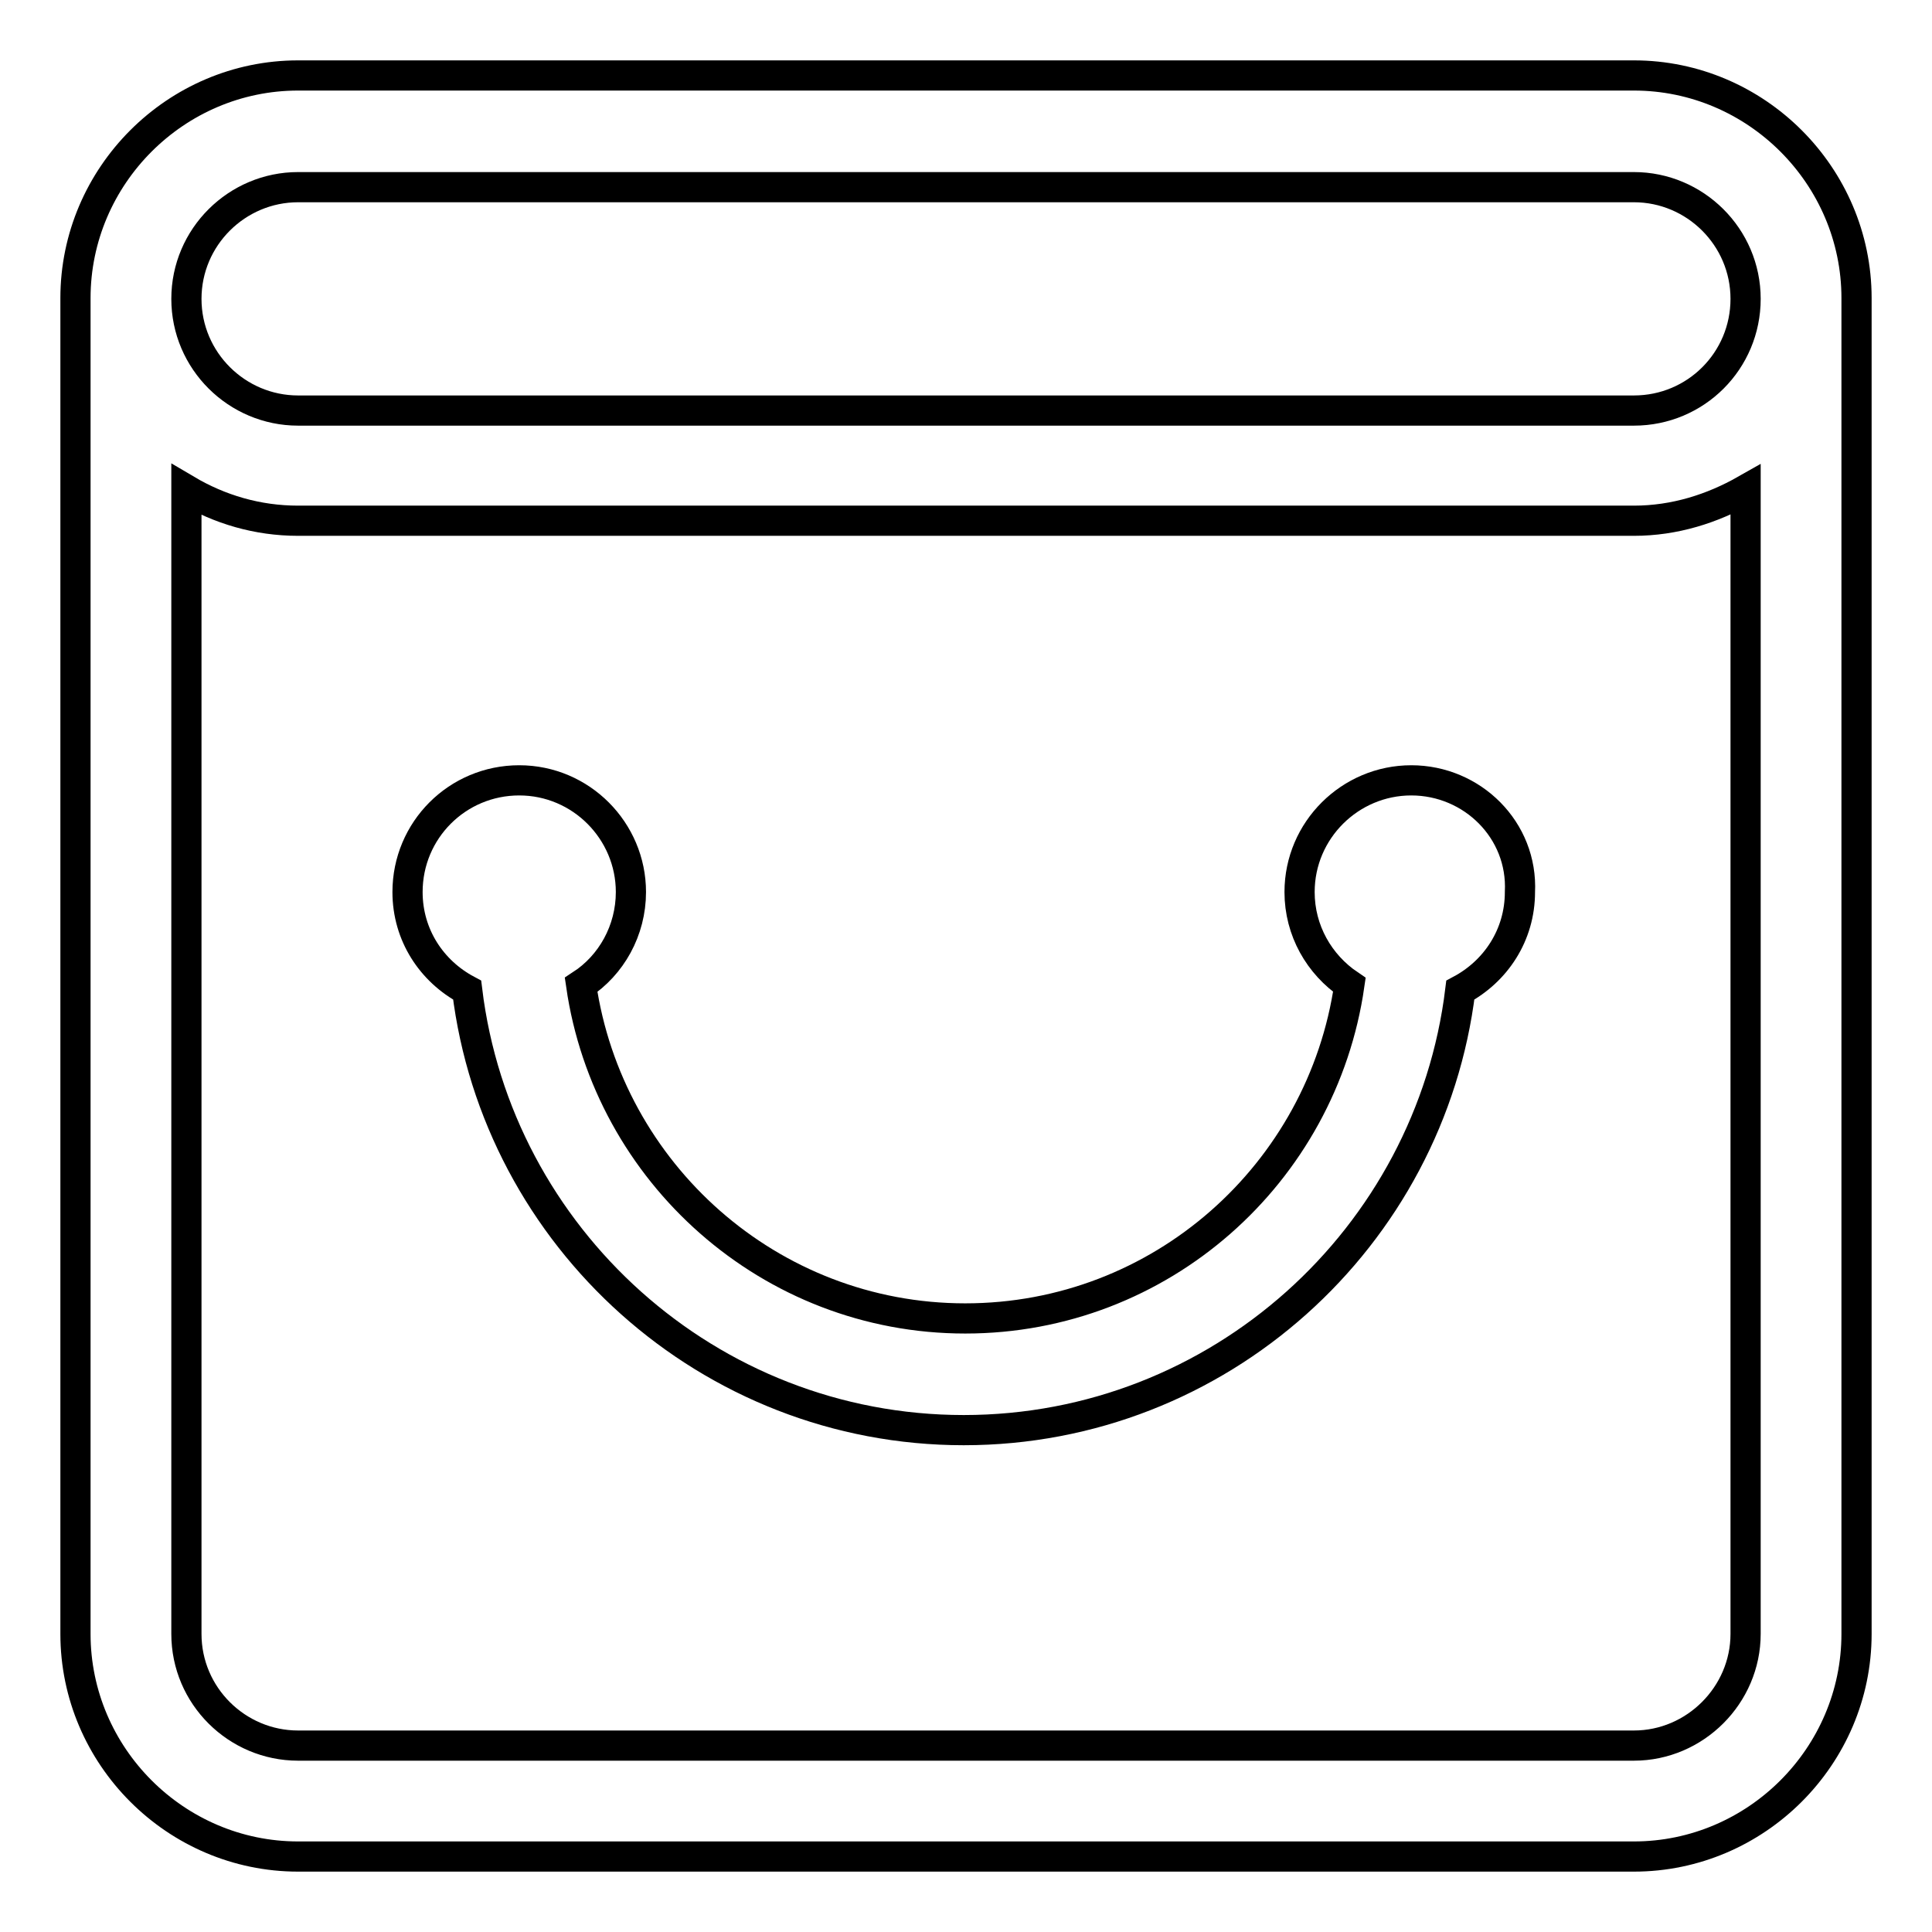
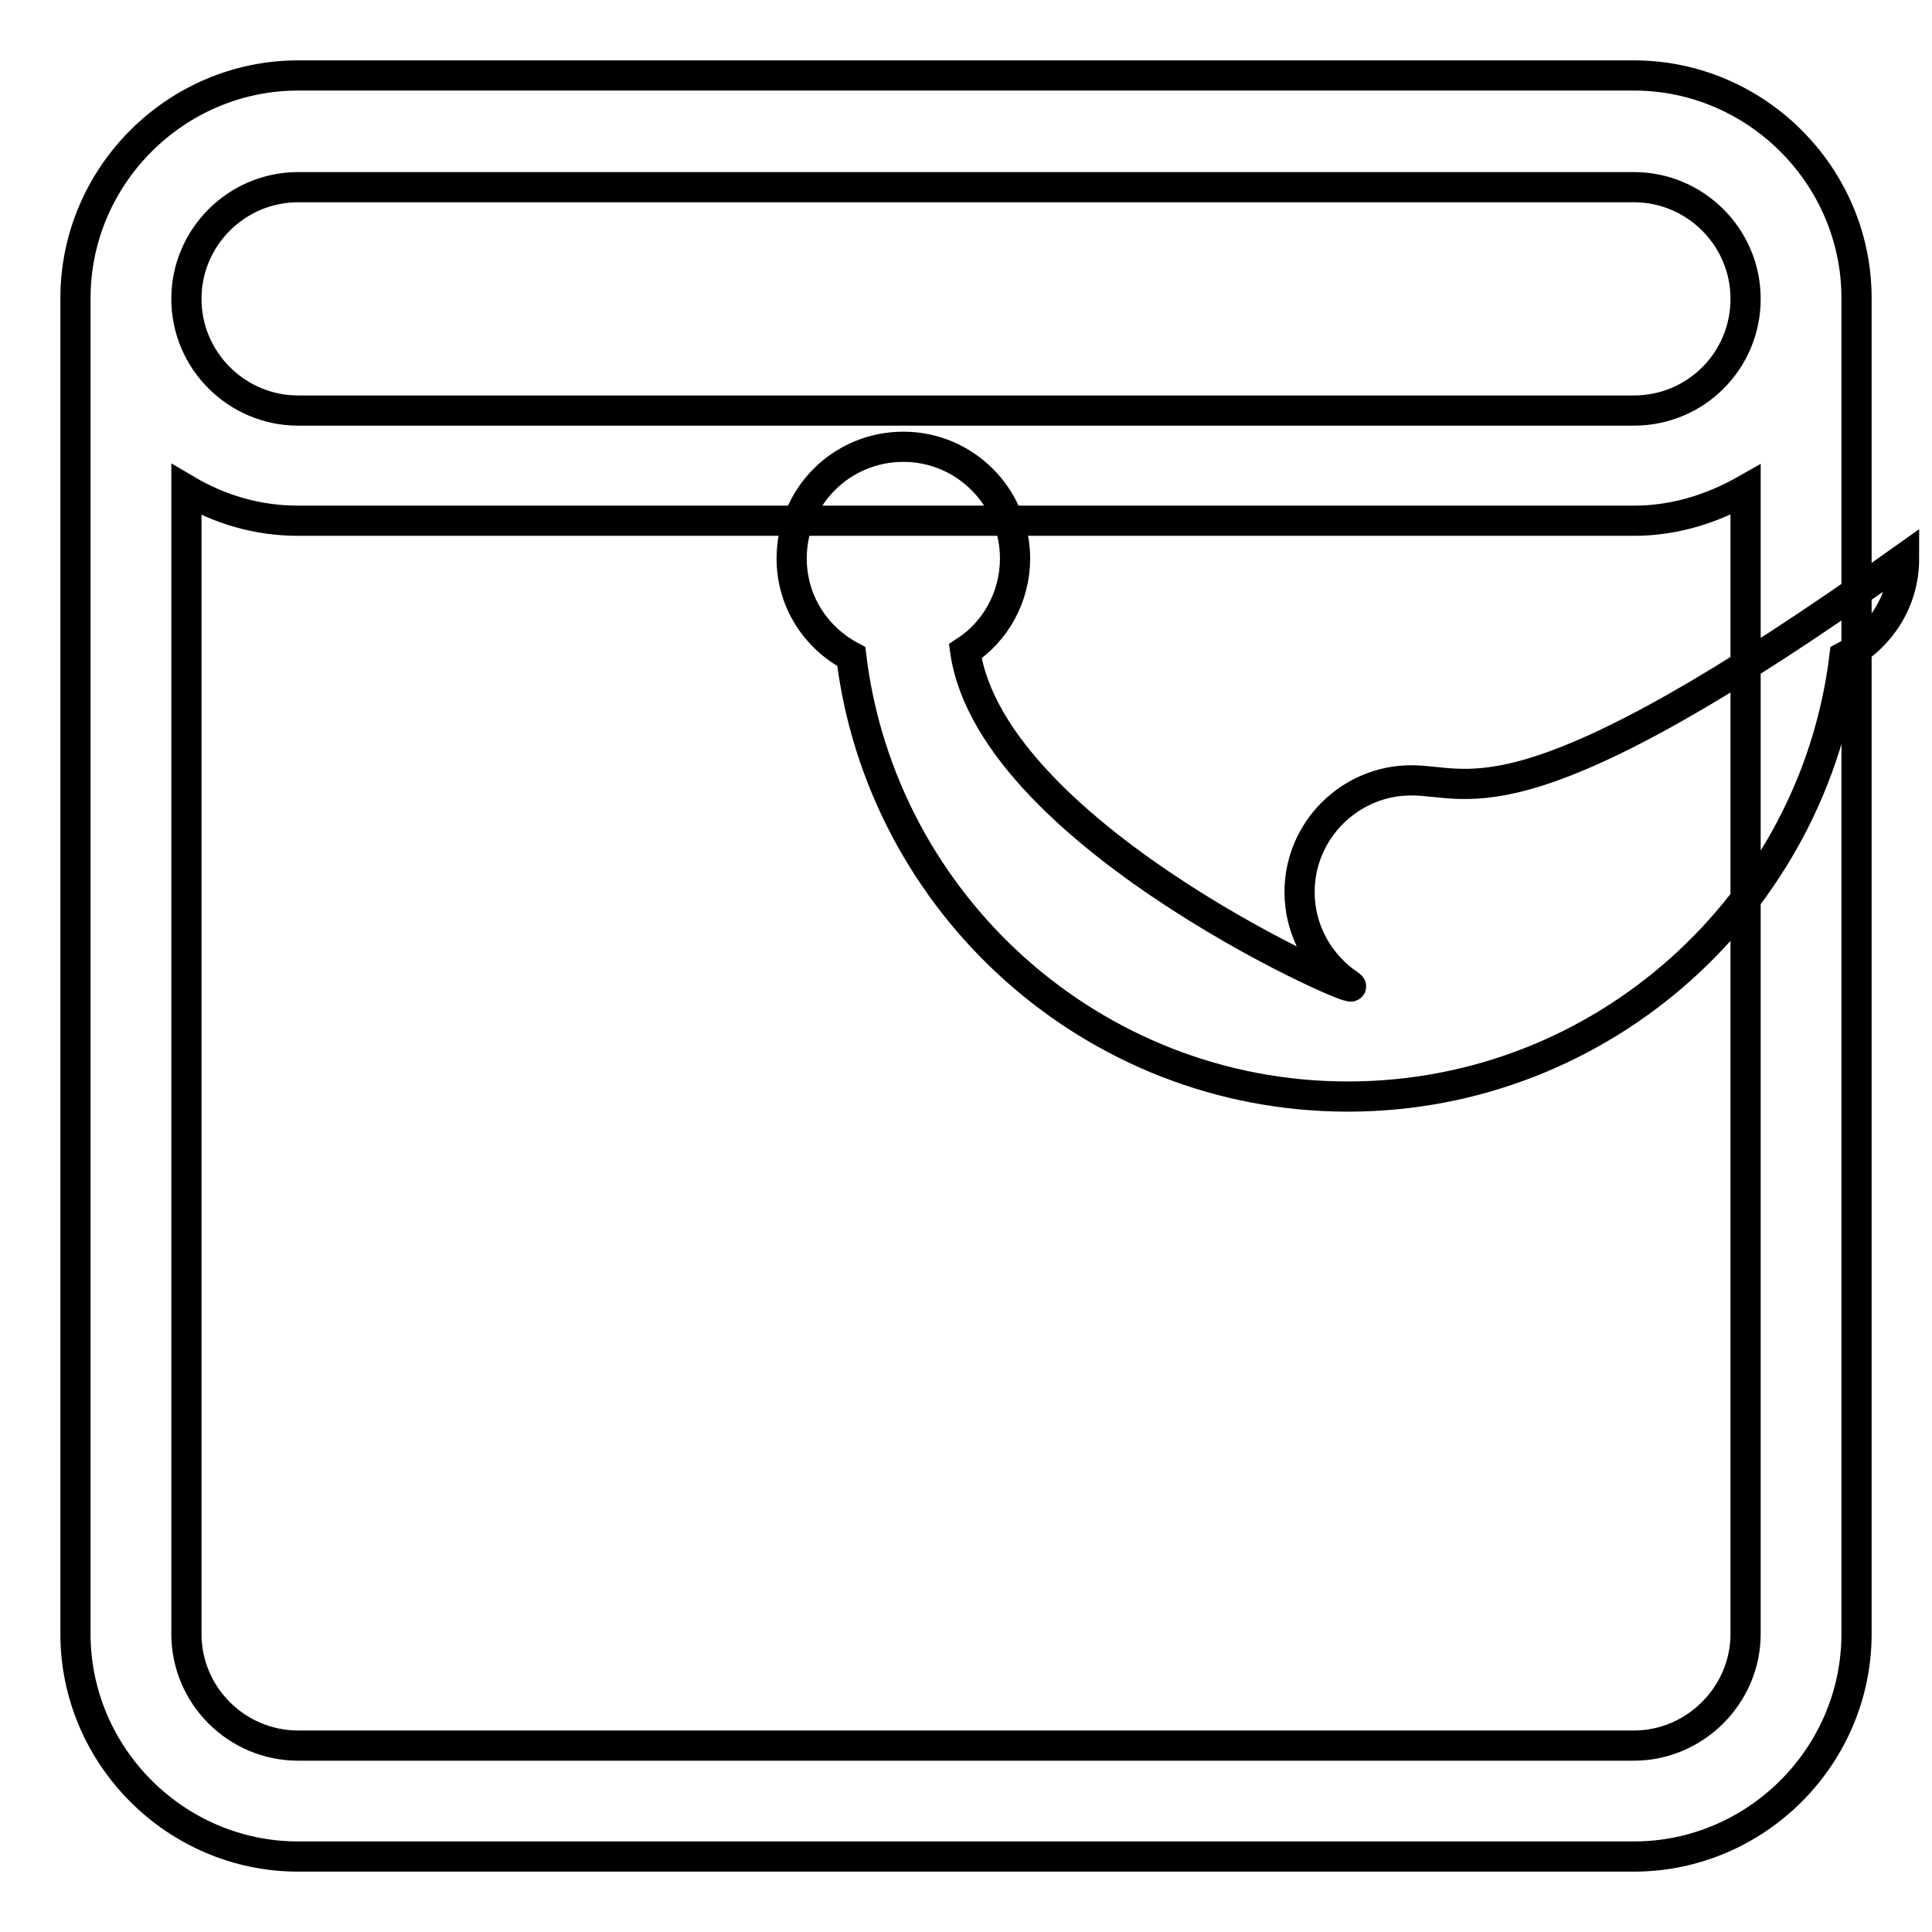
<svg xmlns="http://www.w3.org/2000/svg" version="1.1" x="0px" y="0px" viewBox="0 0 256 256" enable-background="new 0 0 256 256" xml:space="preserve">
  <g>
-     <path stroke-width="4" fill-opacity="0" stroke="#000000" d="M216.5,10h-177C23.3,10,10,23.3,10,39.5v177c0,16.2,13.3,29.5,29.5,29.5h177c16.2,0,29.5-13.3,29.5-29.5 v-177C246,23.3,232.7,10,216.5,10z M39.5,24.8h177c8.1,0,14.8,6.6,14.8,14.8s-6.6,14.8-14.8,14.8h-177c-8.1,0-14.8-6.6-14.8-14.8 S31.4,24.8,39.5,24.8z M216.5,231.3h-177c-8.1,0-14.8-6.6-14.8-14.8V64.9c4.4,2.6,9.4,4.1,14.8,4.1h177c5.4,0,10.4-1.6,14.8-4.1 v151.6C231.3,224.6,224.6,231.3,216.5,231.3z M187,103.4c-8.1,0-14.8,6.6-14.8,14.8c0,5.1,2.6,9.6,6.6,12.3 c-3.6,25-25,44.2-50.9,44.2s-47.3-19.3-50.9-44.2c4-2.6,6.6-7.2,6.6-12.3c0-8.1-6.6-14.8-14.8-14.8s-14.8,6.6-14.8,14.8 c0,5.7,3.2,10.5,7.9,13c4,32.8,32,58.3,65.8,58.3s61.8-25.5,65.8-58.3c4.7-2.5,7.9-7.3,7.9-13C201.8,110,195.1,103.4,187,103.4z" />
+     <path stroke-width="4" fill-opacity="0" stroke="#000000" d="M216.5,10h-177C23.3,10,10,23.3,10,39.5v177c0,16.2,13.3,29.5,29.5,29.5h177c16.2,0,29.5-13.3,29.5-29.5 v-177C246,23.3,232.7,10,216.5,10z M39.5,24.8h177c8.1,0,14.8,6.6,14.8,14.8s-6.6,14.8-14.8,14.8h-177c-8.1,0-14.8-6.6-14.8-14.8 S31.4,24.8,39.5,24.8z M216.5,231.3h-177c-8.1,0-14.8-6.6-14.8-14.8V64.9c4.4,2.6,9.4,4.1,14.8,4.1h177c5.4,0,10.4-1.6,14.8-4.1 v151.6C231.3,224.6,224.6,231.3,216.5,231.3z M187,103.4c-8.1,0-14.8,6.6-14.8,14.8c0,5.1,2.6,9.6,6.6,12.3 s-47.3-19.3-50.9-44.2c4-2.6,6.6-7.2,6.6-12.3c0-8.1-6.6-14.8-14.8-14.8s-14.8,6.6-14.8,14.8 c0,5.7,3.2,10.5,7.9,13c4,32.8,32,58.3,65.8,58.3s61.8-25.5,65.8-58.3c4.7-2.5,7.9-7.3,7.9-13C201.8,110,195.1,103.4,187,103.4z" />
  </g>
</svg>